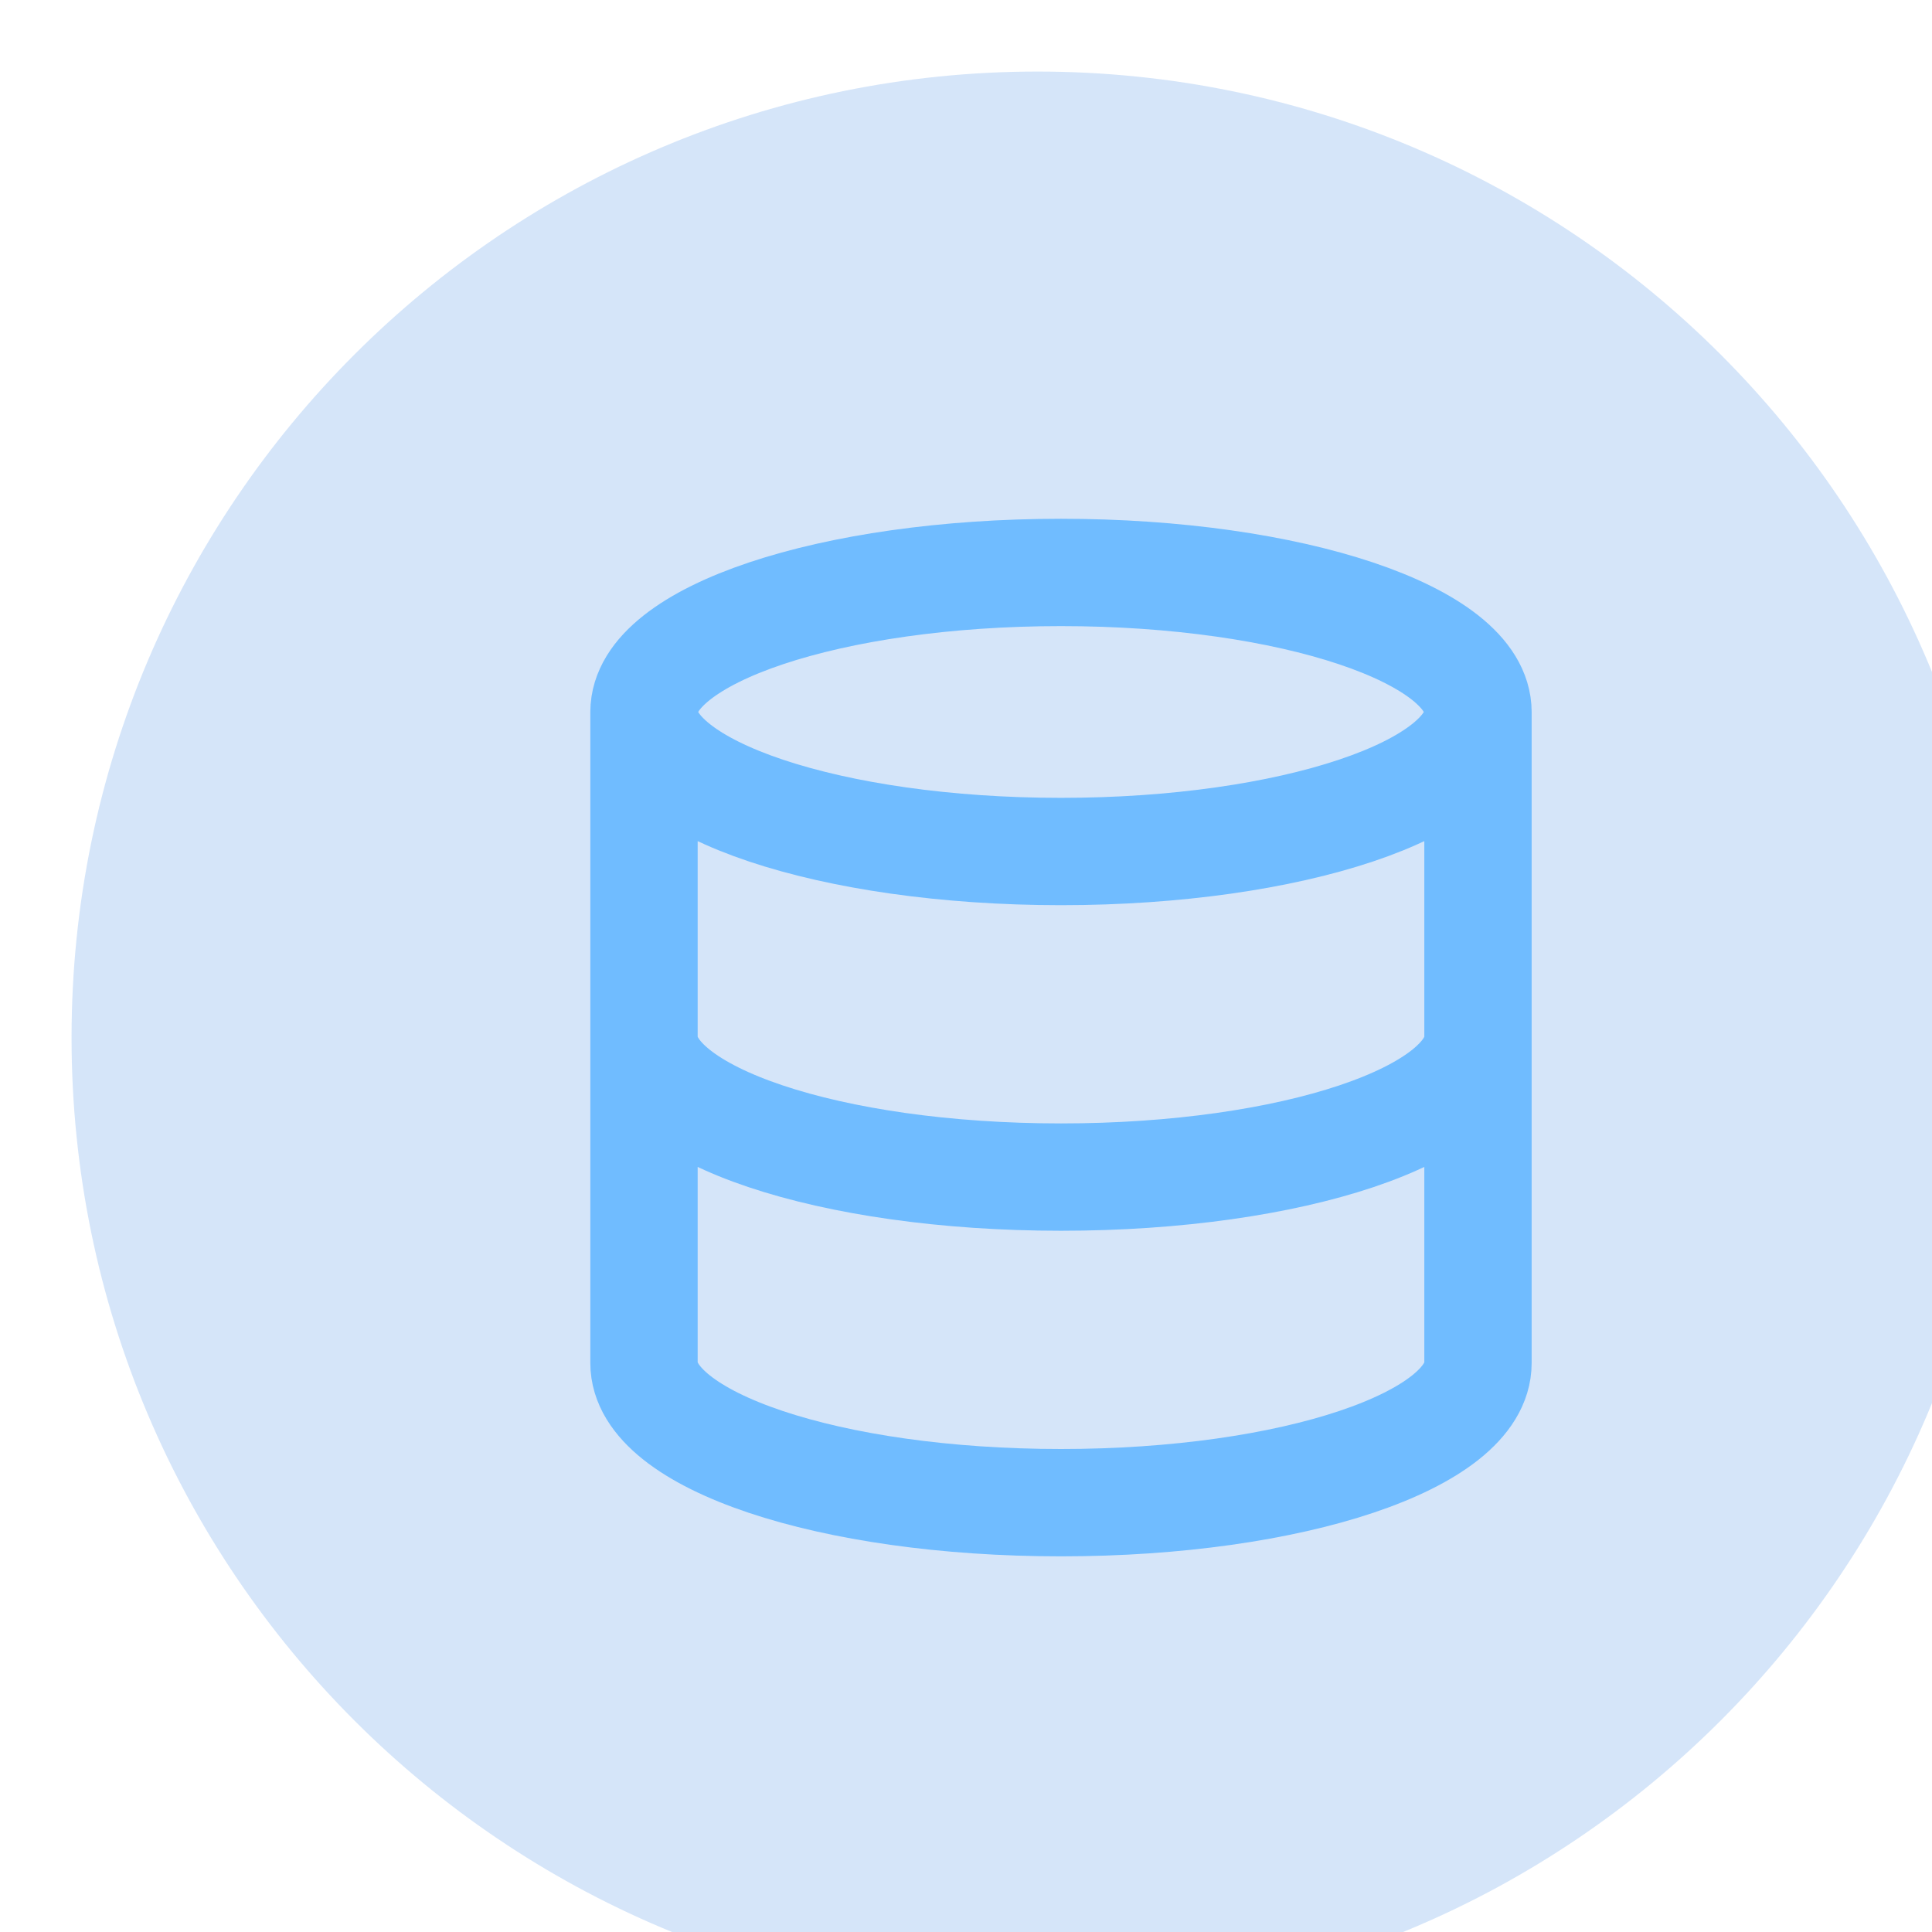
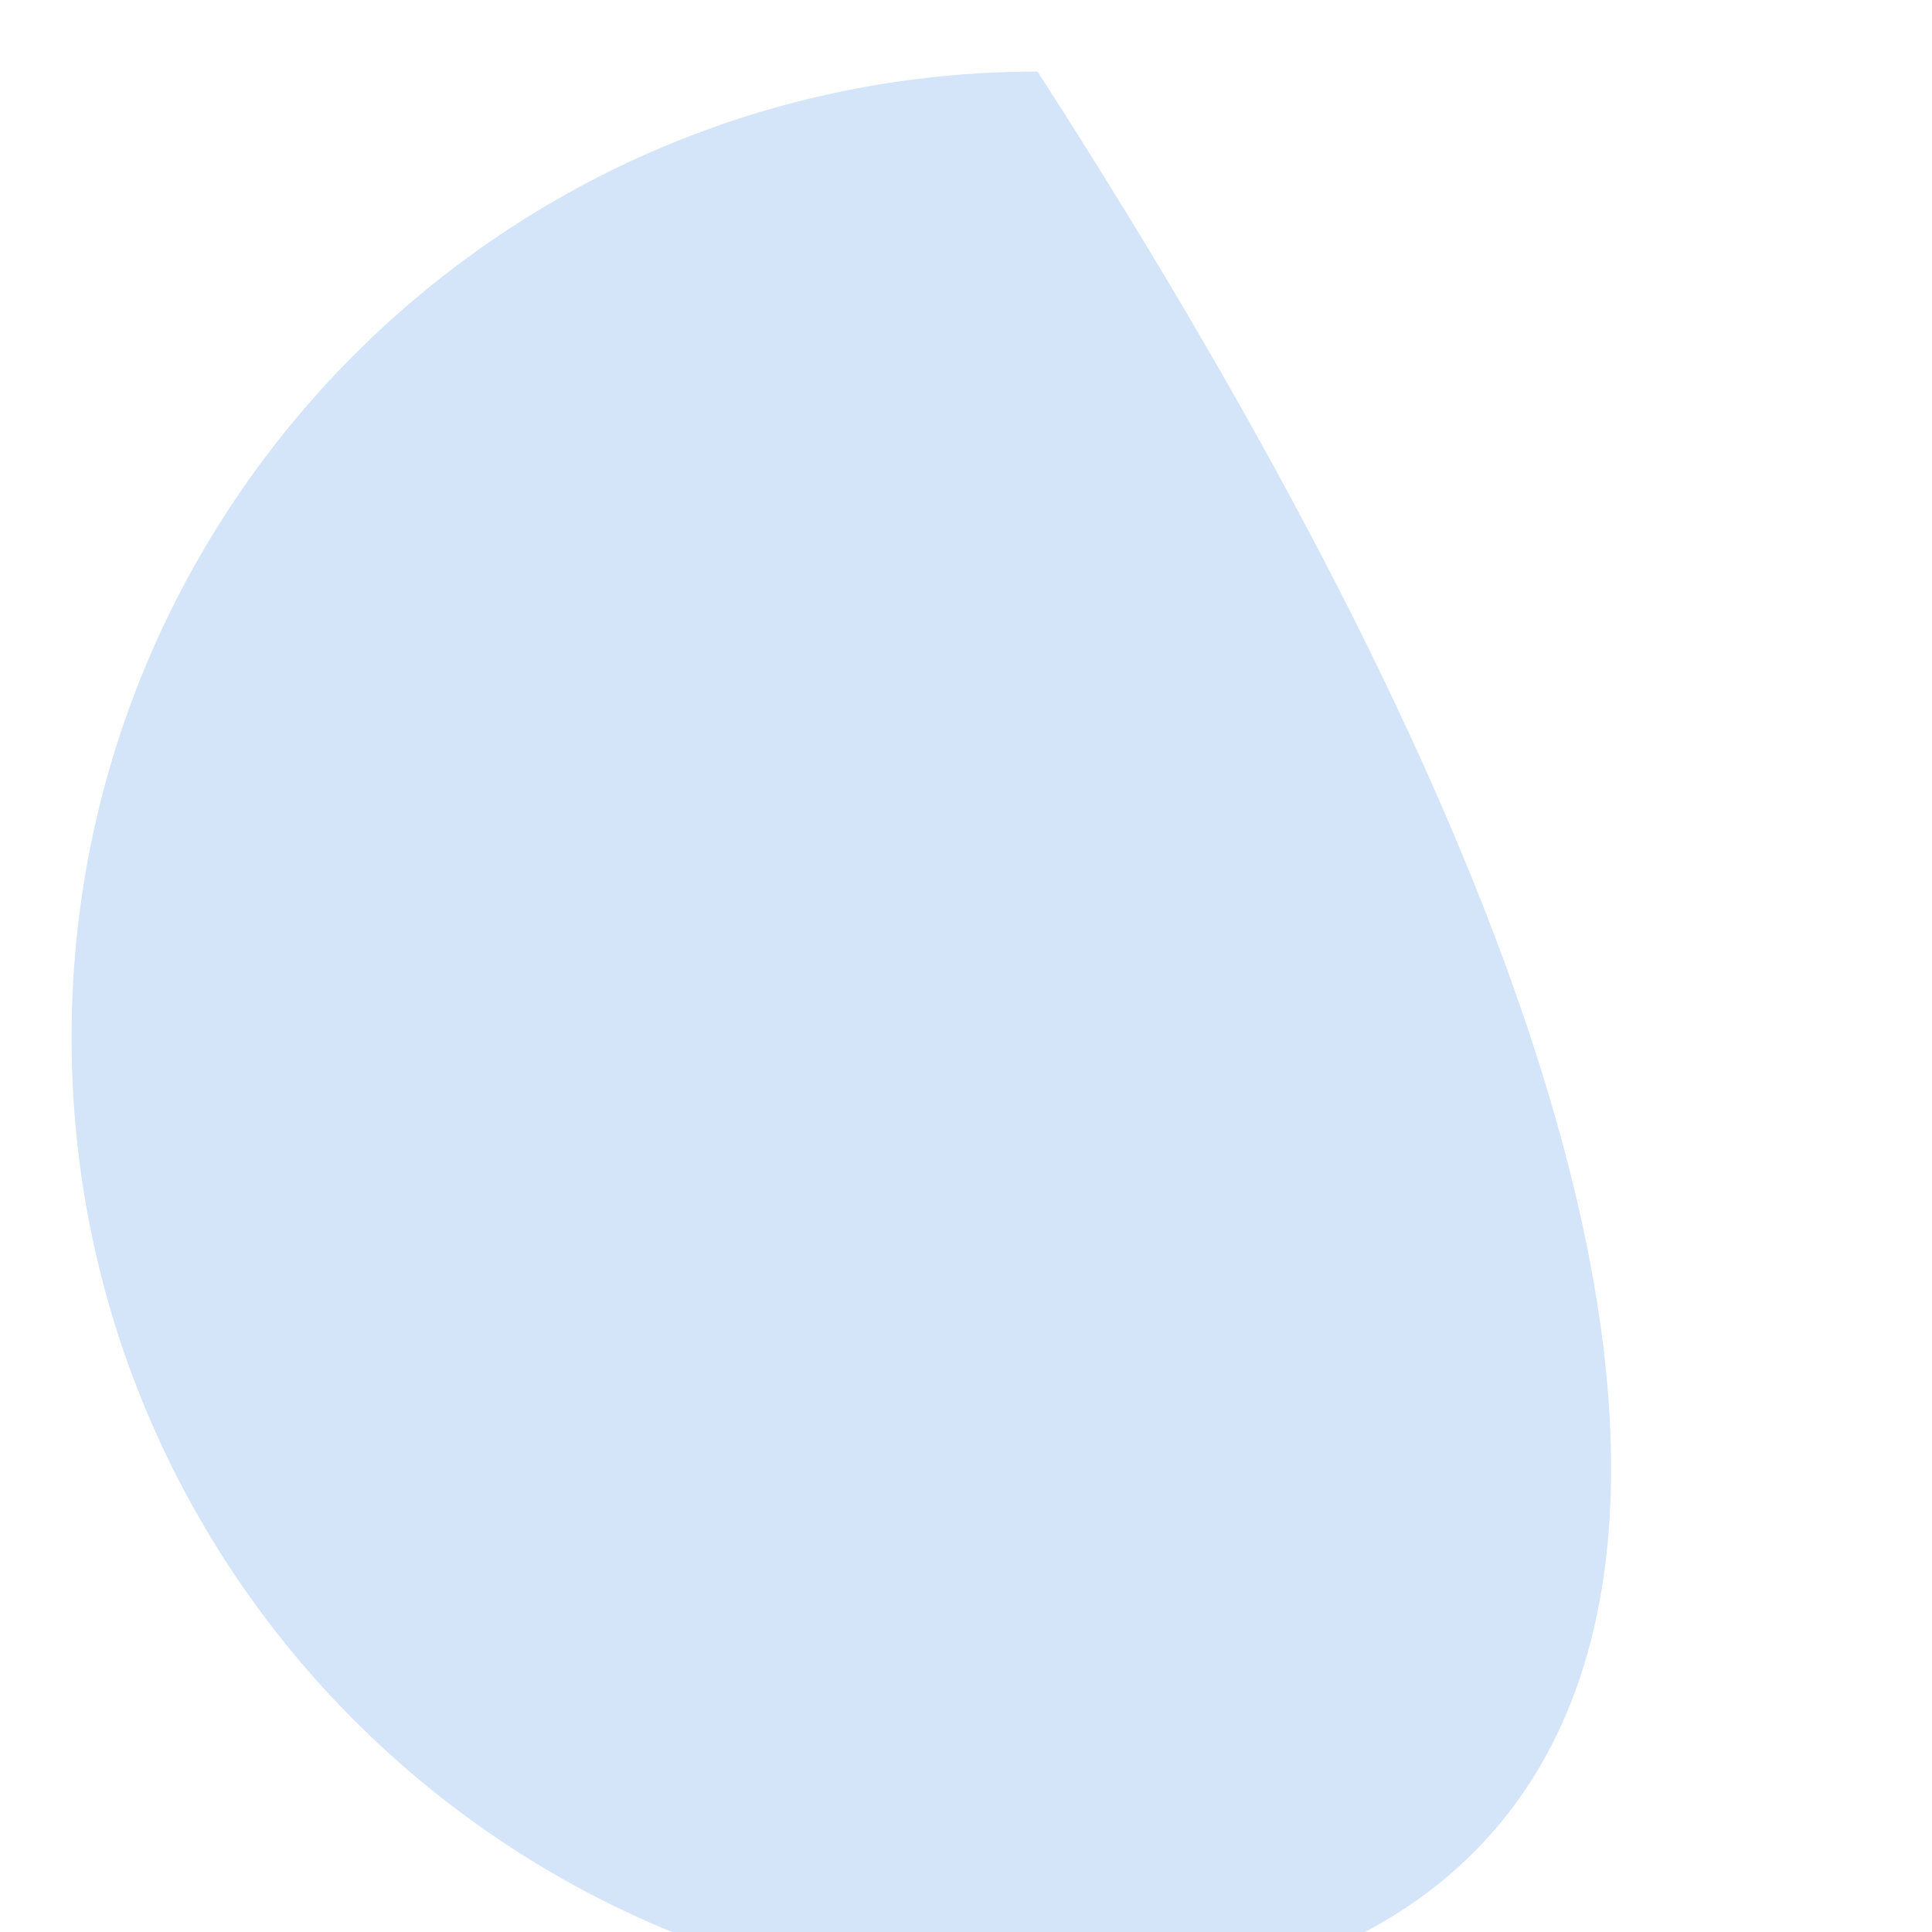
<svg xmlns="http://www.w3.org/2000/svg" width="54" height="54" viewBox="0 0 54 54" fill="none">
  <g filter="url(#filter0_i_21_583)">
-     <path d="M0 27C0 12.088 12.088 0 27 0C41.912 0 54 12.088 54 27C54 41.912 41.912 54 27 54C12.088 54 0 41.912 0 27Z" fill="#3781E1" fill-opacity="0.21" />
-     <path d="M39.31 17.9C39.31 20.054 34.092 21.8 27.655 21.8C21.218 21.8 16 20.054 16 17.9M39.31 17.9C39.31 15.746 34.092 14 27.655 14C21.218 14 16 15.746 16 17.9M39.31 17.9V36.1C39.31 38.258 34.13 40 27.655 40C21.18 40 16 38.258 16 36.1V17.9M39.31 27C39.31 29.158 34.13 30.9 27.655 30.9C21.18 30.9 16 29.158 16 27" stroke="#70BCFF" stroke-width="3" stroke-linecap="round" stroke-linejoin="round" />
+     <path d="M0 27C0 12.088 12.088 0 27 0C54 41.912 41.912 54 27 54C12.088 54 0 41.912 0 27Z" fill="#3781E1" fill-opacity="0.21" />
  </g>
  <defs>
    <filter id="filter0_i_21_583" x="0" y="0" width="56" height="56" filterUnits="userSpaceOnUse" color-interpolation-filters="sRGB">
      <feFlood flood-opacity="0" result="BackgroundImageFix" />
      <feBlend mode="normal" in="SourceGraphic" in2="BackgroundImageFix" result="shape" />
      <feColorMatrix in="SourceAlpha" type="matrix" values="0 0 0 0 0 0 0 0 0 0 0 0 0 0 0 0 0 0 127 0" result="hardAlpha" />
      <feOffset dx="2" dy="2" />
      <feGaussianBlur stdDeviation="2" />
      <feComposite in2="hardAlpha" operator="arithmetic" k2="-1" k3="1" />
      <feColorMatrix type="matrix" values="0 0 0 0 0 0 0 0 0 0.049 0 0 0 0 0.282 0 0 0 1 0" />
      <feBlend mode="normal" in2="shape" result="effect1_innerShadow_21_583" />
    </filter>
  </defs>
</svg>